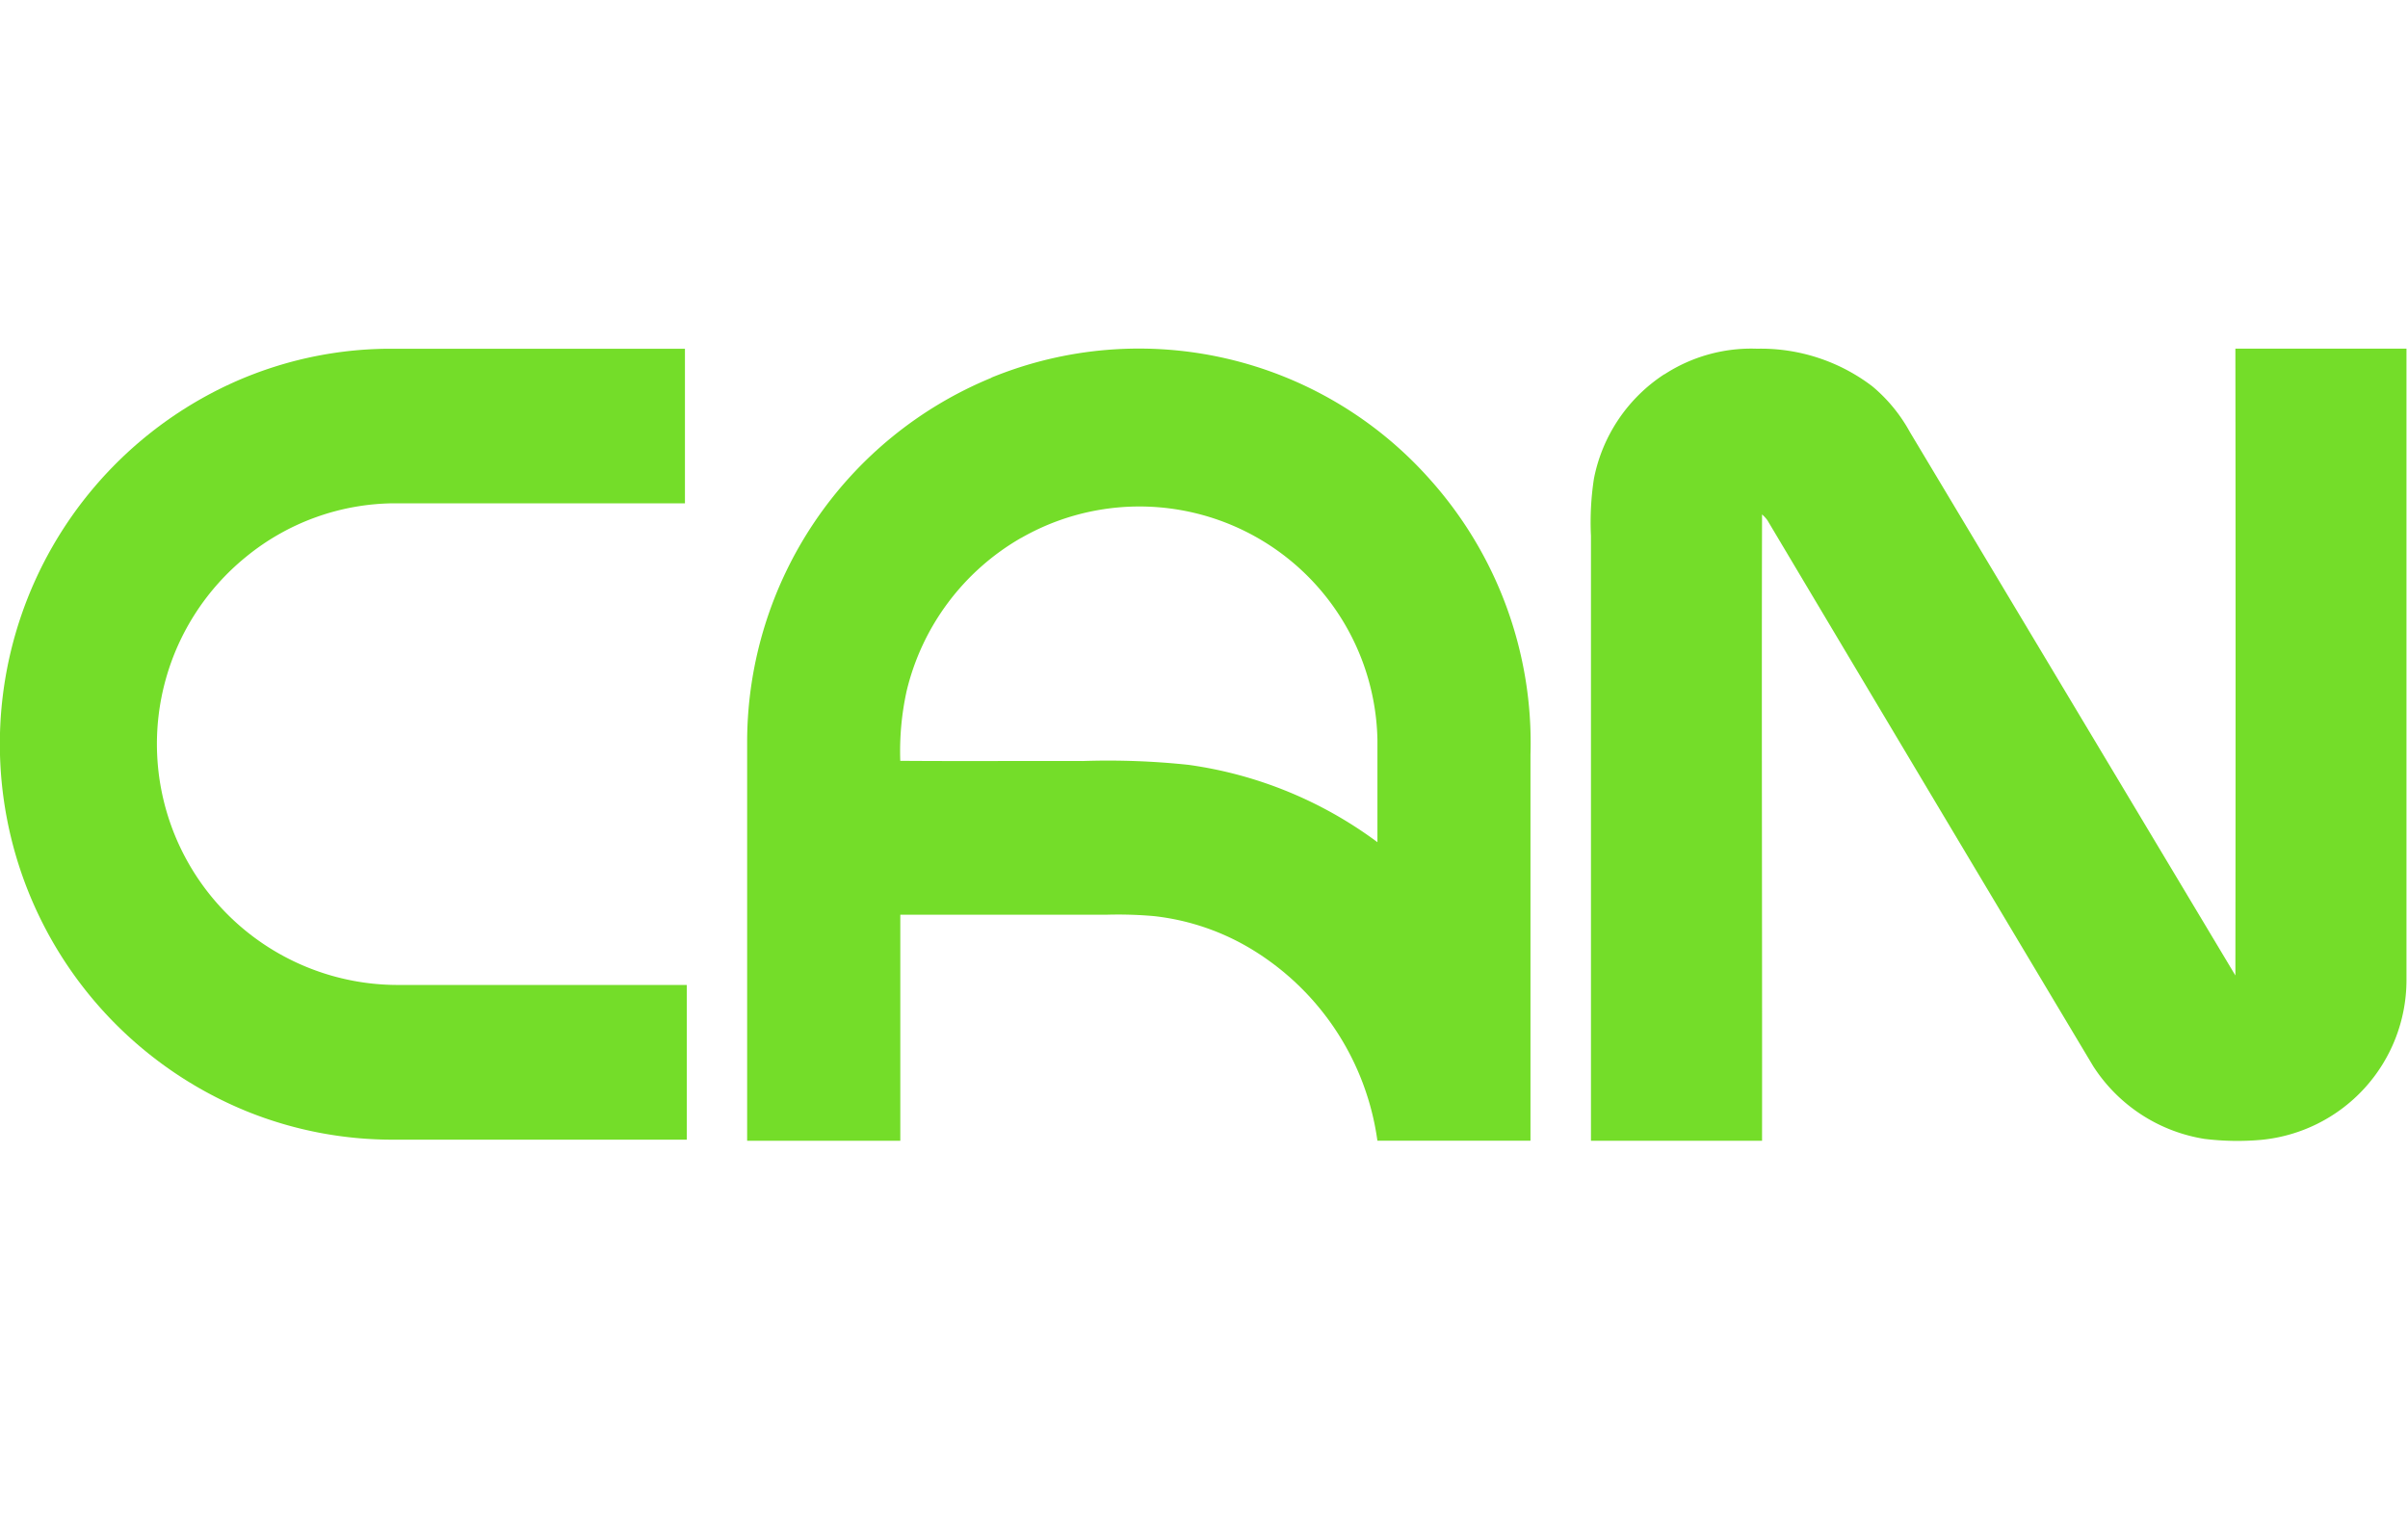
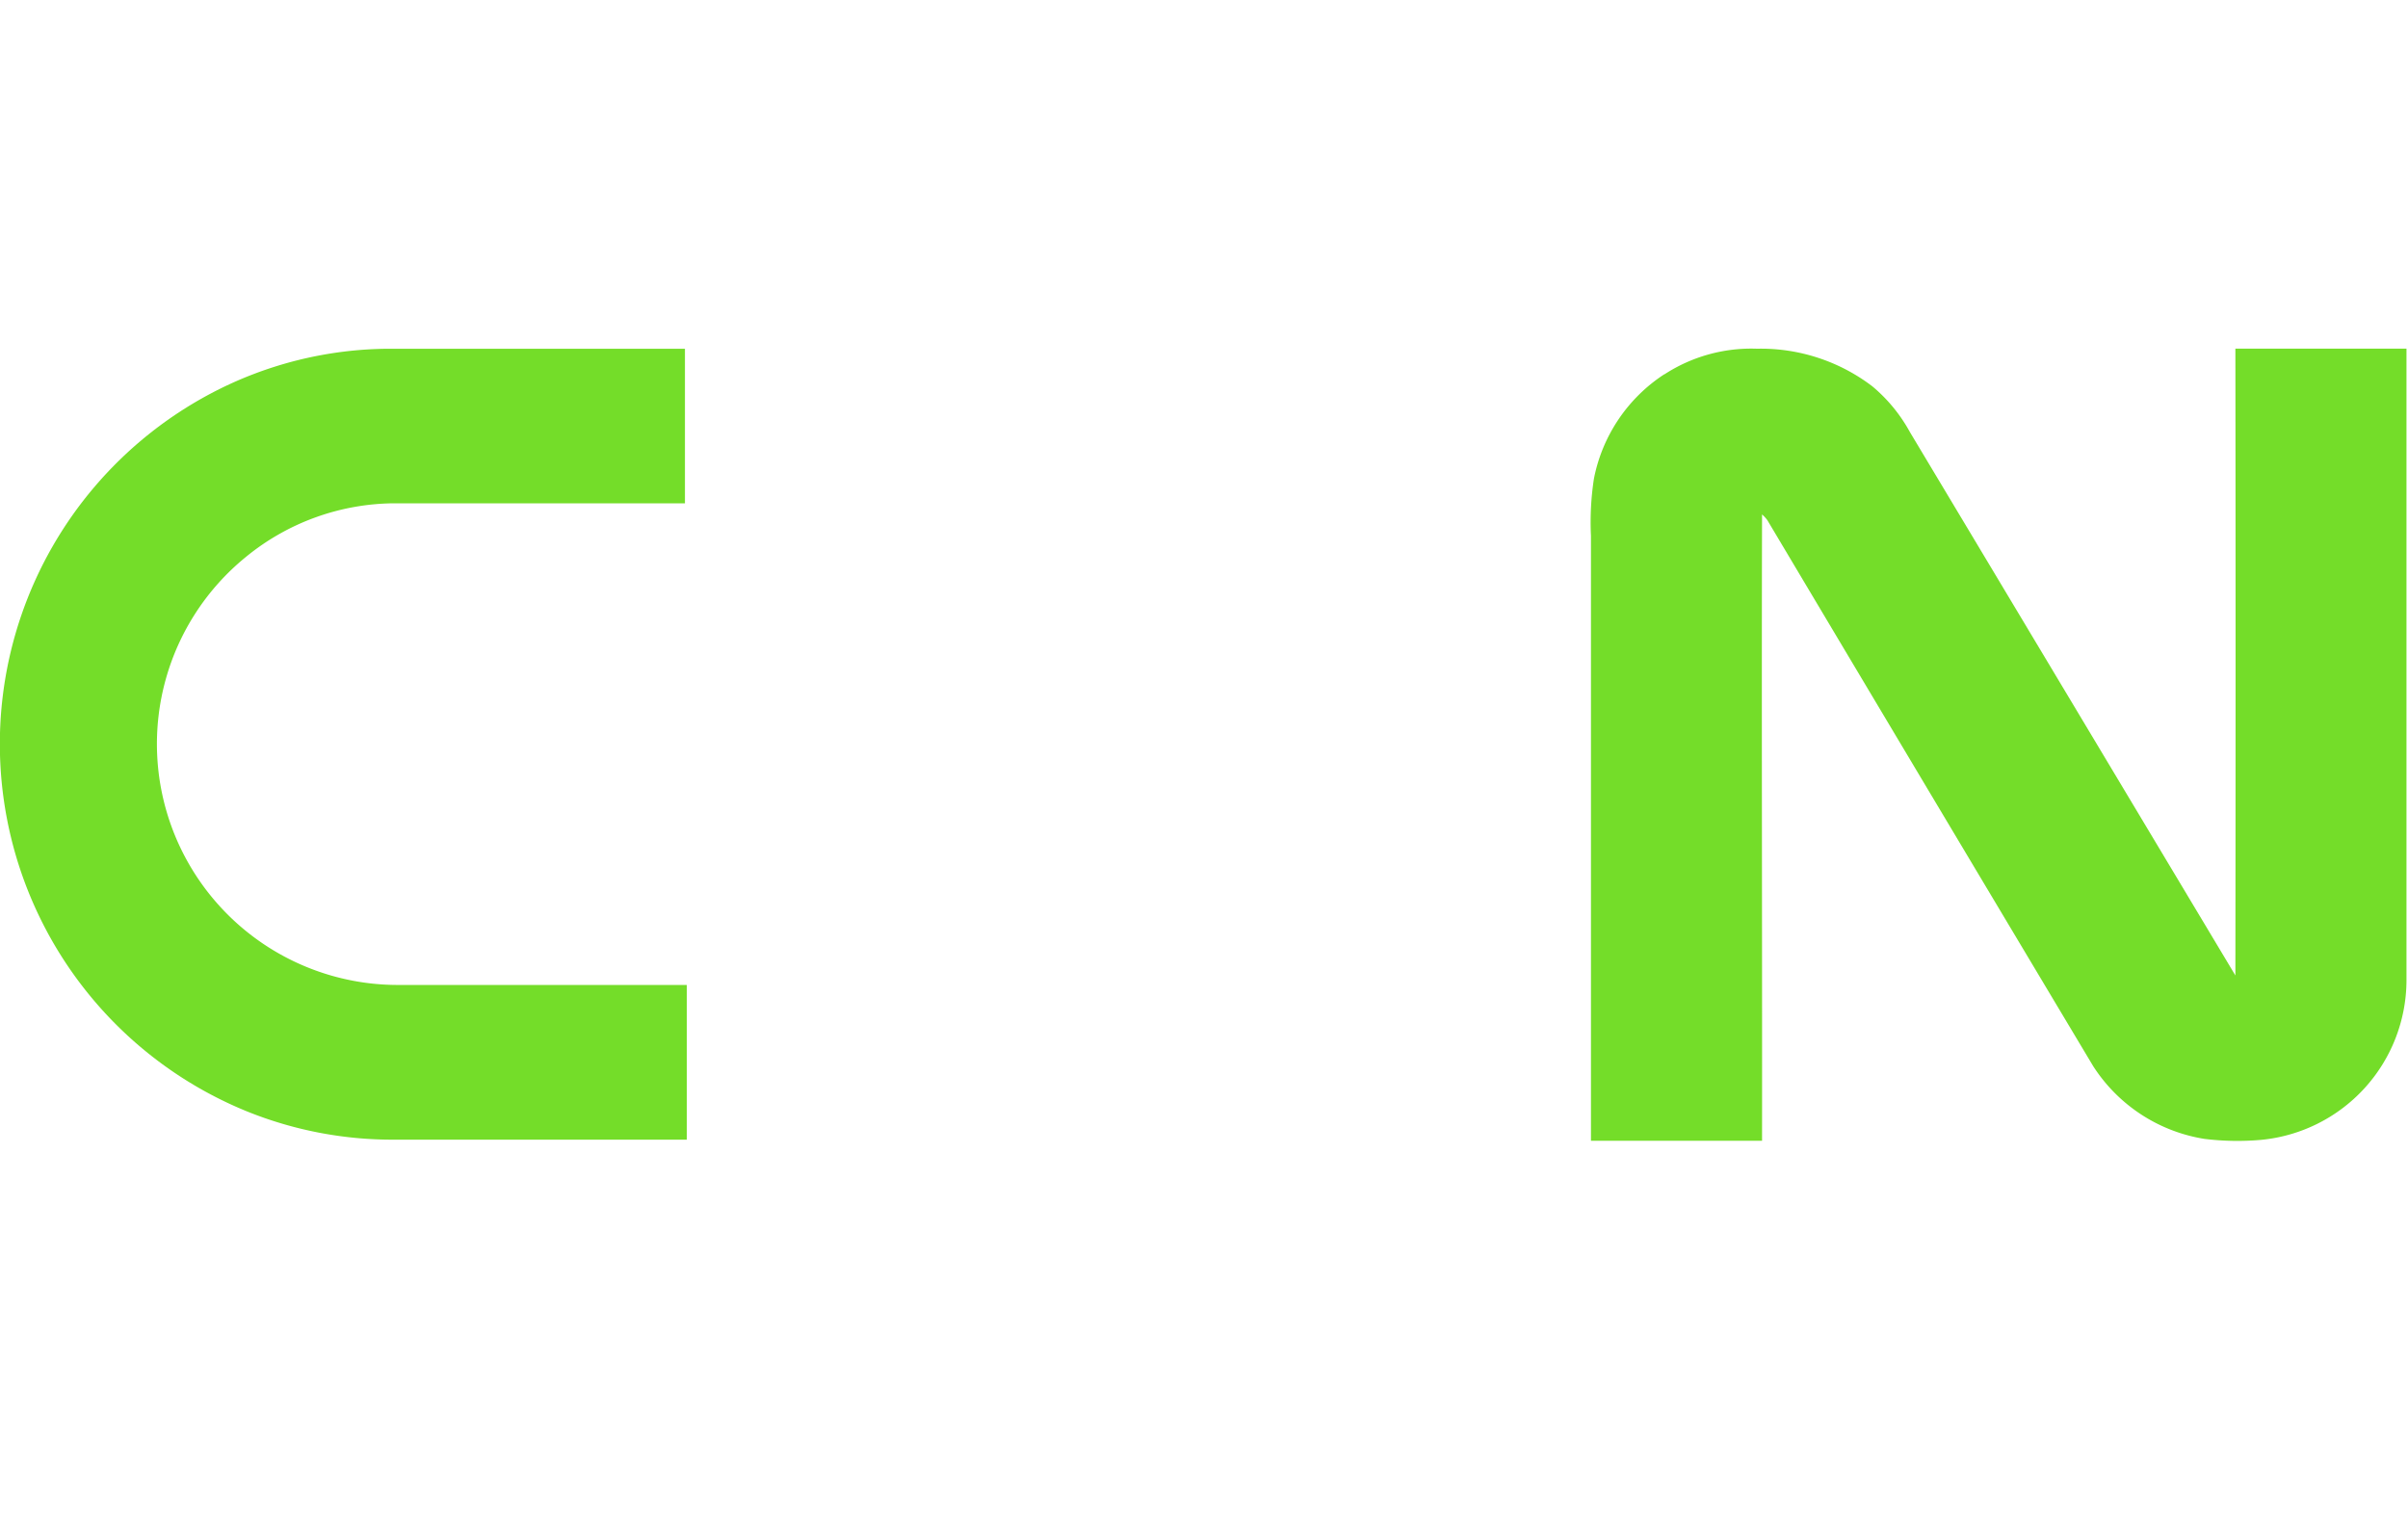
<svg xmlns="http://www.w3.org/2000/svg" width="76" height="48" viewBox="0 0 76 48">
  <g id="_1" data-name="1" transform="translate(-81 -32)">
    <rect id="Rectangle_889" data-name="Rectangle 889" width="76" height="48" transform="translate(81 32)" fill="none" />
    <g id="logo-primary" transform="translate(69.01 38.035)">
      <g id="_74dd29ff" data-name="#74dd29ff" transform="translate(11.987 4.966)">
        <path id="Path_1024" data-name="Path 1024" d="M18.667,6.4A12.147,12.147,0,0,1,24.26,5h9.348V9.878h-9.19a7.463,7.463,0,0,0-4.676,1.7,7.606,7.606,0,0,0,4.907,13.5h9.017v4.883H24.422a12.246,12.246,0,0,1-4.656-.9A12.518,12.518,0,0,1,18.667,6.4Z" transform="translate(-11.987 -4.995)" fill="#74dd29" />
-         <path id="Path_1025" data-name="Path 1025" d="M323.331,5.886a12.283,12.283,0,0,1,13.833,3.2,12.46,12.46,0,0,1,3.183,8.7V29.968h-4.831a8.41,8.41,0,0,0-3.9-6,7.569,7.569,0,0,0-3.139-1.087,12.956,12.956,0,0,0-1.483-.046h-6.536V29.97h-4.834V17.327a12.441,12.441,0,0,1,7.707-11.435m.936,5.054a7.614,7.614,0,0,0-3.61,4.833,8.836,8.836,0,0,0-.2,2.2c1.921.015,3.842,0,5.763.006a24.019,24.019,0,0,1,3.335.121,12.97,12.97,0,0,1,5.962,2.441v-3.22a7.513,7.513,0,0,0-11.244-6.382Z" transform="translate(-292.04 -4.969)" fill="#74dd29" />
        <path id="Path_1026" data-name="Path 1026" d="M660.916,5.781a5.031,5.031,0,0,1,2.926-.811,5.807,5.807,0,0,1,3.635,1.184A5.012,5.012,0,0,1,668.666,7.6q5.137,8.574,10.273,17.15.013-9.892,0-19.783h5.4v19.96a5.07,5.07,0,0,1-4.575,5.01,8.505,8.505,0,0,1-1.806-.03,5.137,5.137,0,0,1-3.51-2.3Q669.3,19,664.167,10.381A1.148,1.148,0,0,0,664,10.2c-.017,6.588.007,13.177,0,19.766h-5.4V10.876a9.076,9.076,0,0,1,.093-1.8,5.1,5.1,0,0,1,2.223-3.3Z" transform="translate(-608.384 -4.966)" fill="#74dd29" />
      </g>
    </g>
  </g>
</svg>